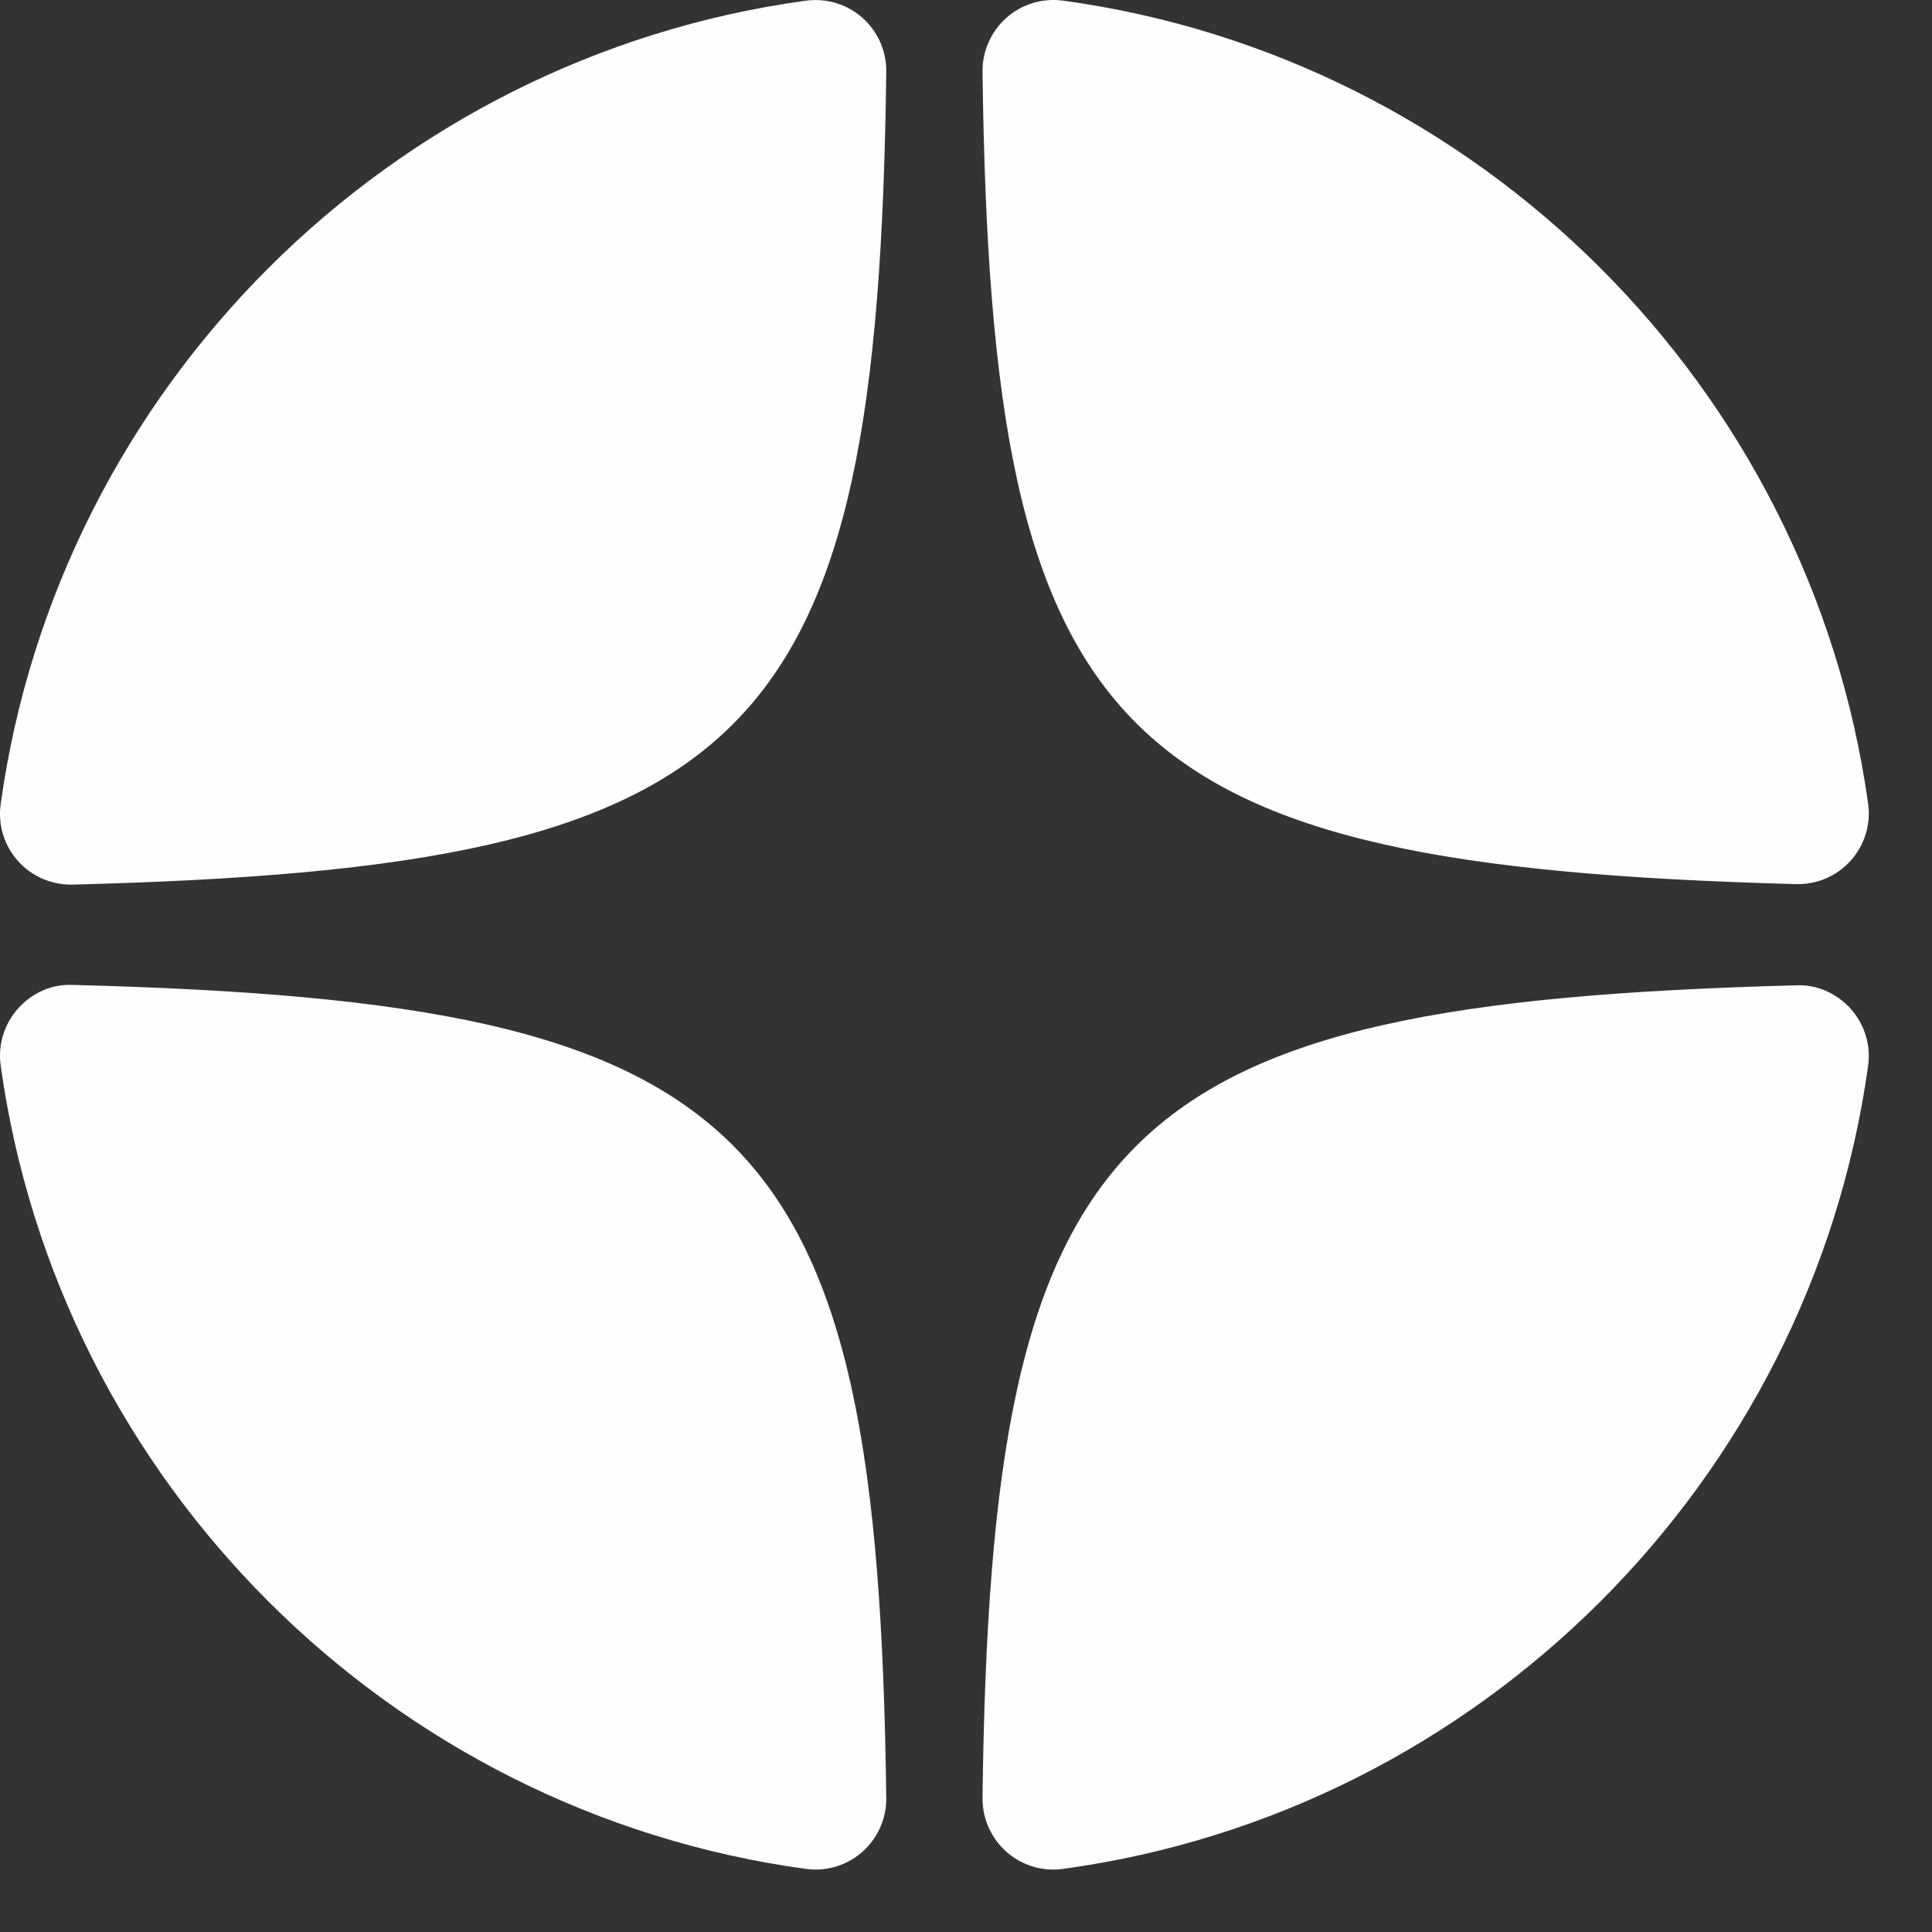
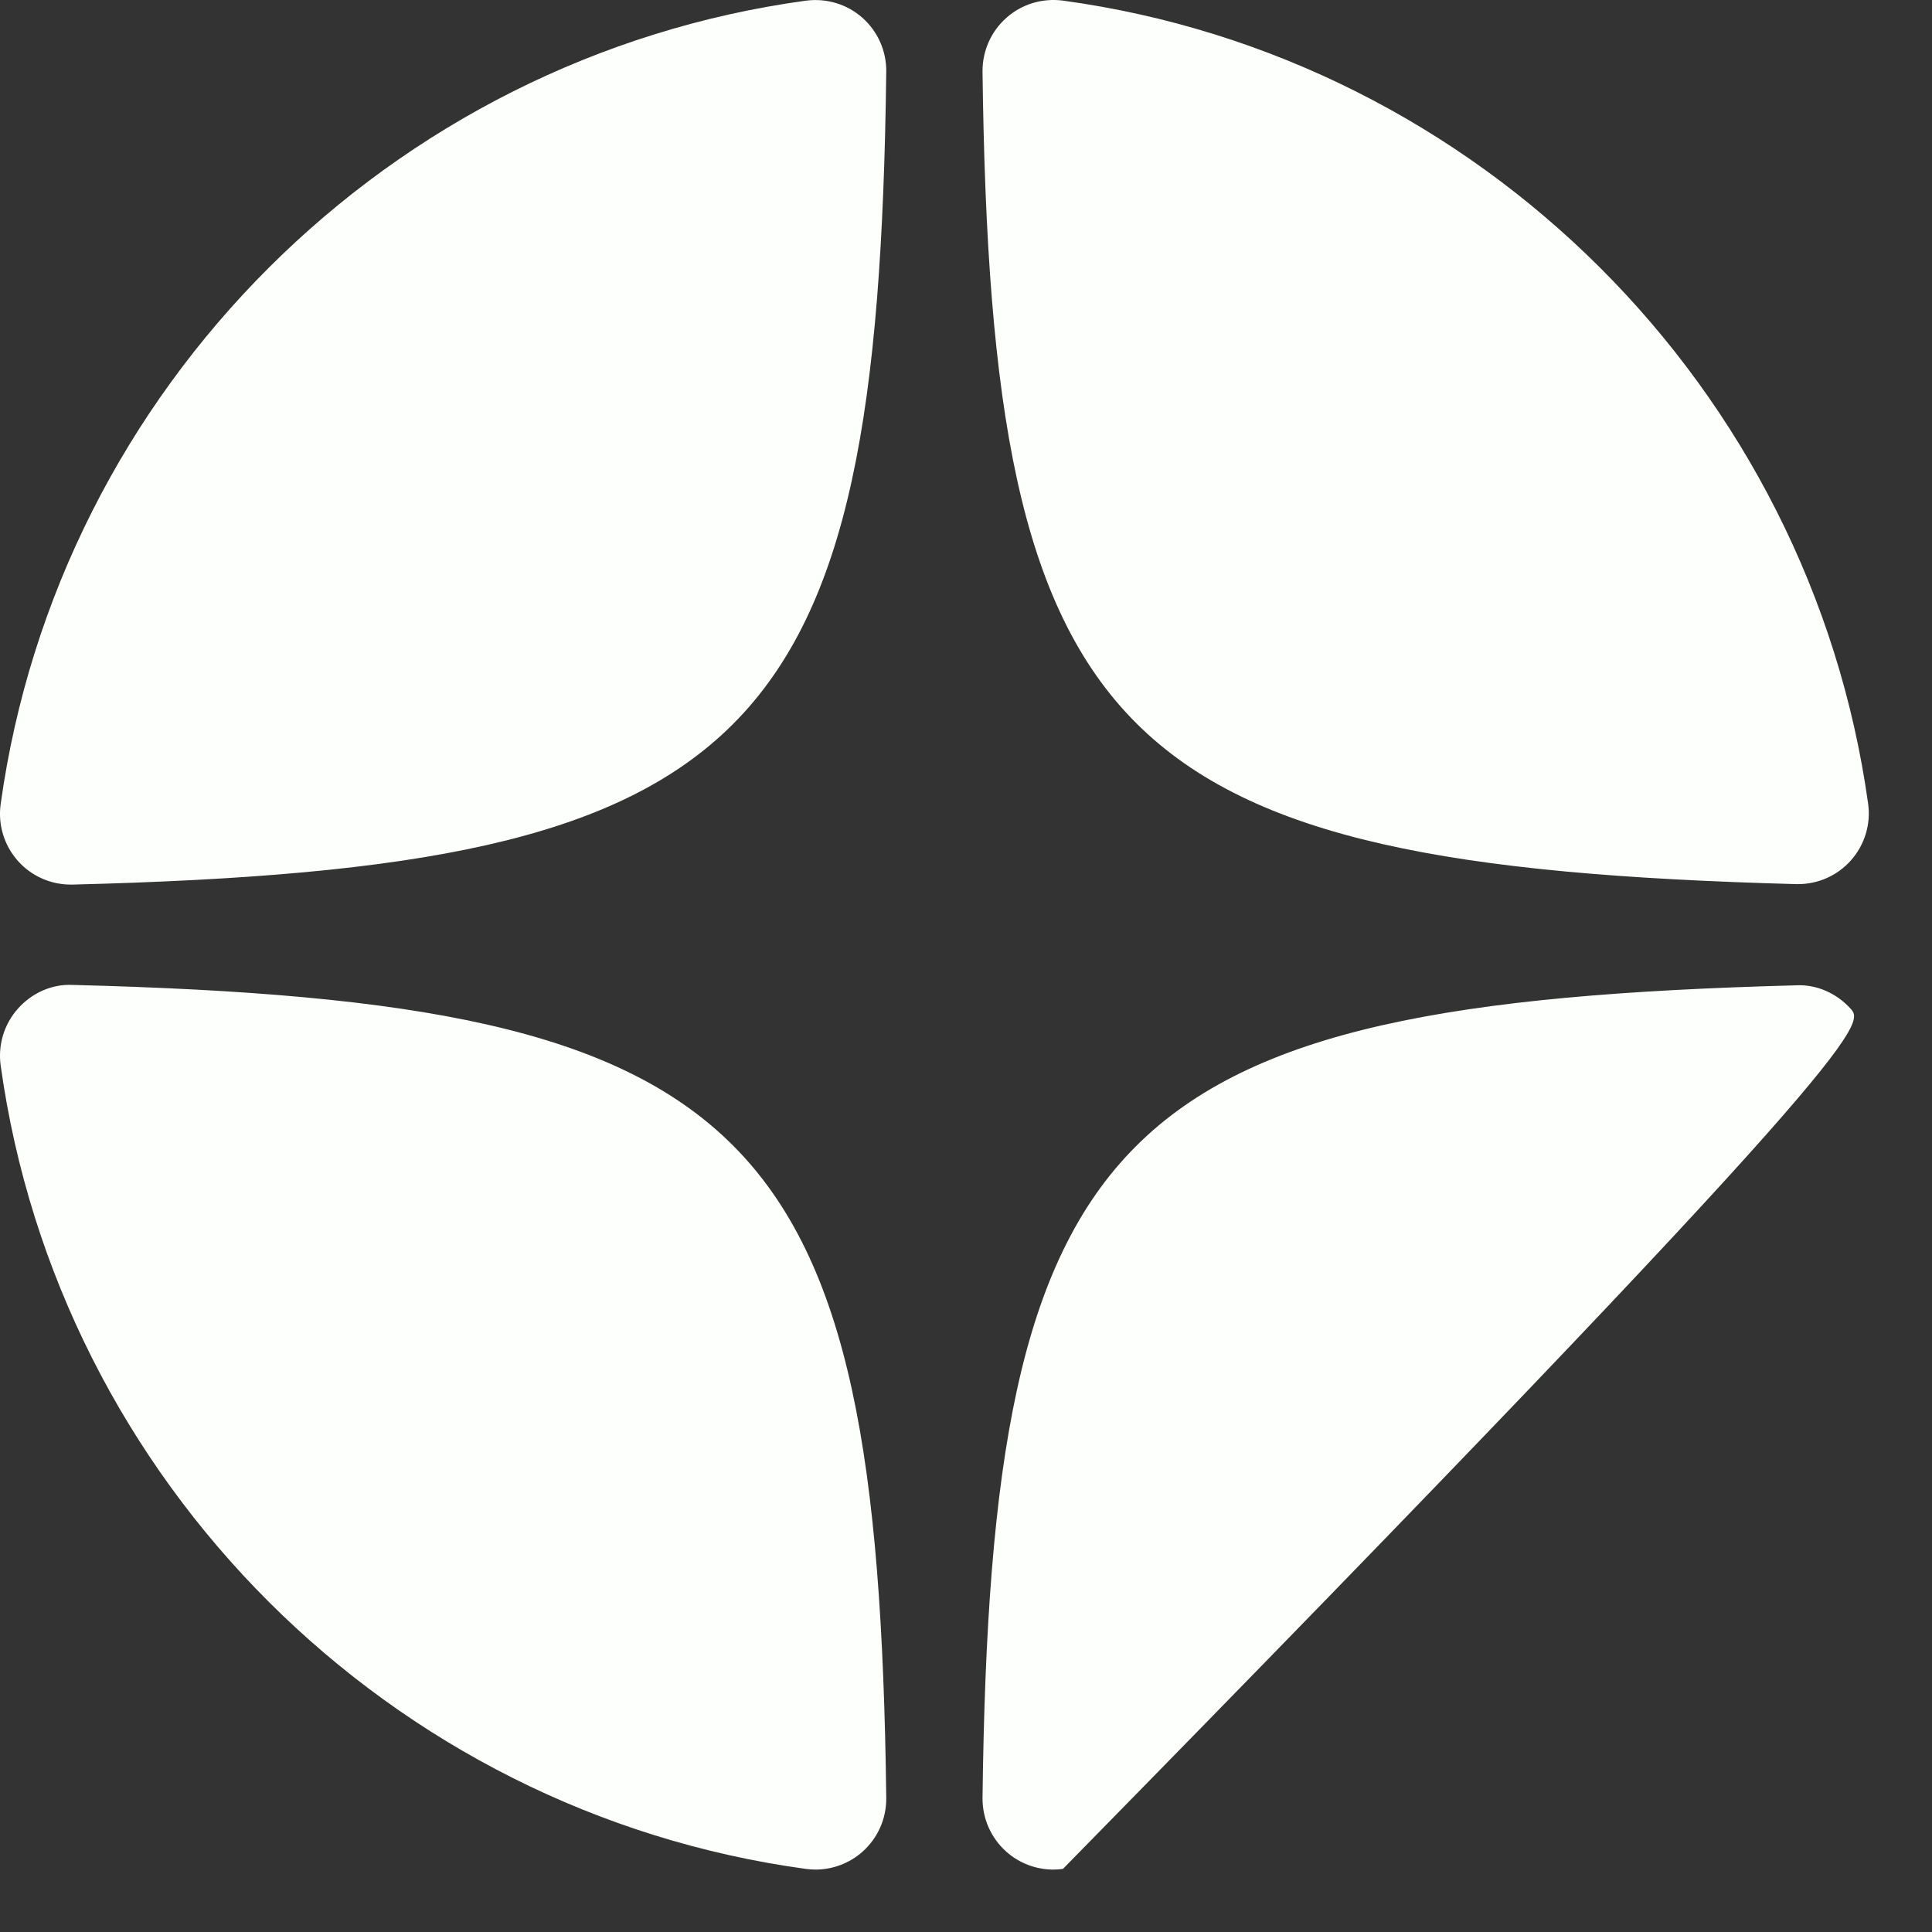
<svg xmlns="http://www.w3.org/2000/svg" width="29" height="29" viewBox="0 0 29 29" fill="none">
  <rect x="0" y="0" width="29" height="29" fill="#333333" stroke="none" />
-   <path d="M26.96 13.271C26.97 13.271 26.979 13.271 26.989 13.271C27.292 13.271 27.579 13.143 27.781 12.917C27.989 12.684 28.085 12.371 28.041 12.062C27.17 5.818 22.2 0.862 15.955 0.009C15.646 -0.031 15.339 0.061 15.108 0.266C14.876 0.47 14.745 0.767 14.748 1.076C14.875 11.169 16.701 12.993 26.96 13.271ZM26.961 14.79C16.699 15.063 14.873 16.887 14.748 26.987C14.745 27.296 14.876 27.592 15.108 27.797C15.302 27.969 15.554 28.063 15.811 28.063C15.858 28.063 15.907 28.06 15.955 28.053C22.201 27.2 27.171 22.243 28.041 15.999C28.085 15.69 27.989 15.377 27.781 15.144C27.572 14.911 27.27 14.774 26.961 14.79ZM1.089 14.784C0.779 14.769 0.478 14.905 0.27 15.139C0.062 15.372 -0.033 15.684 0.01 15.993C0.878 22.24 5.848 27.199 12.097 28.053C12.145 28.059 12.194 28.063 12.241 28.063C12.498 28.063 12.75 27.969 12.944 27.797C13.176 27.592 13.307 27.296 13.303 26.987C13.179 16.87 11.352 15.046 1.089 14.784ZM12.097 0.01C5.848 0.864 0.878 5.823 0.01 12.07C-0.033 12.38 0.062 12.691 0.27 12.924C0.471 13.15 0.76 13.278 1.062 13.278C1.071 13.278 1.08 13.278 1.089 13.278C11.352 13.017 13.179 11.193 13.303 1.076C13.307 0.767 13.176 0.471 12.944 0.266C12.713 0.062 12.408 -0.03 12.097 0.01Z" fill="#FCFFFB" />
+   <path d="M26.96 13.271C26.97 13.271 26.979 13.271 26.989 13.271C27.292 13.271 27.579 13.143 27.781 12.917C27.989 12.684 28.085 12.371 28.041 12.062C27.17 5.818 22.2 0.862 15.955 0.009C15.646 -0.031 15.339 0.061 15.108 0.266C14.876 0.47 14.745 0.767 14.748 1.076C14.875 11.169 16.701 12.993 26.96 13.271ZM26.961 14.79C16.699 15.063 14.873 16.887 14.748 26.987C14.745 27.296 14.876 27.592 15.108 27.797C15.302 27.969 15.554 28.063 15.811 28.063C15.858 28.063 15.907 28.06 15.955 28.053C28.085 15.69 27.989 15.377 27.781 15.144C27.572 14.911 27.27 14.774 26.961 14.79ZM1.089 14.784C0.779 14.769 0.478 14.905 0.27 15.139C0.062 15.372 -0.033 15.684 0.01 15.993C0.878 22.24 5.848 27.199 12.097 28.053C12.145 28.059 12.194 28.063 12.241 28.063C12.498 28.063 12.75 27.969 12.944 27.797C13.176 27.592 13.307 27.296 13.303 26.987C13.179 16.87 11.352 15.046 1.089 14.784ZM12.097 0.01C5.848 0.864 0.878 5.823 0.01 12.07C-0.033 12.38 0.062 12.691 0.27 12.924C0.471 13.15 0.76 13.278 1.062 13.278C1.071 13.278 1.08 13.278 1.089 13.278C11.352 13.017 13.179 11.193 13.303 1.076C13.307 0.767 13.176 0.471 12.944 0.266C12.713 0.062 12.408 -0.03 12.097 0.01Z" fill="#FCFFFB" />
</svg>